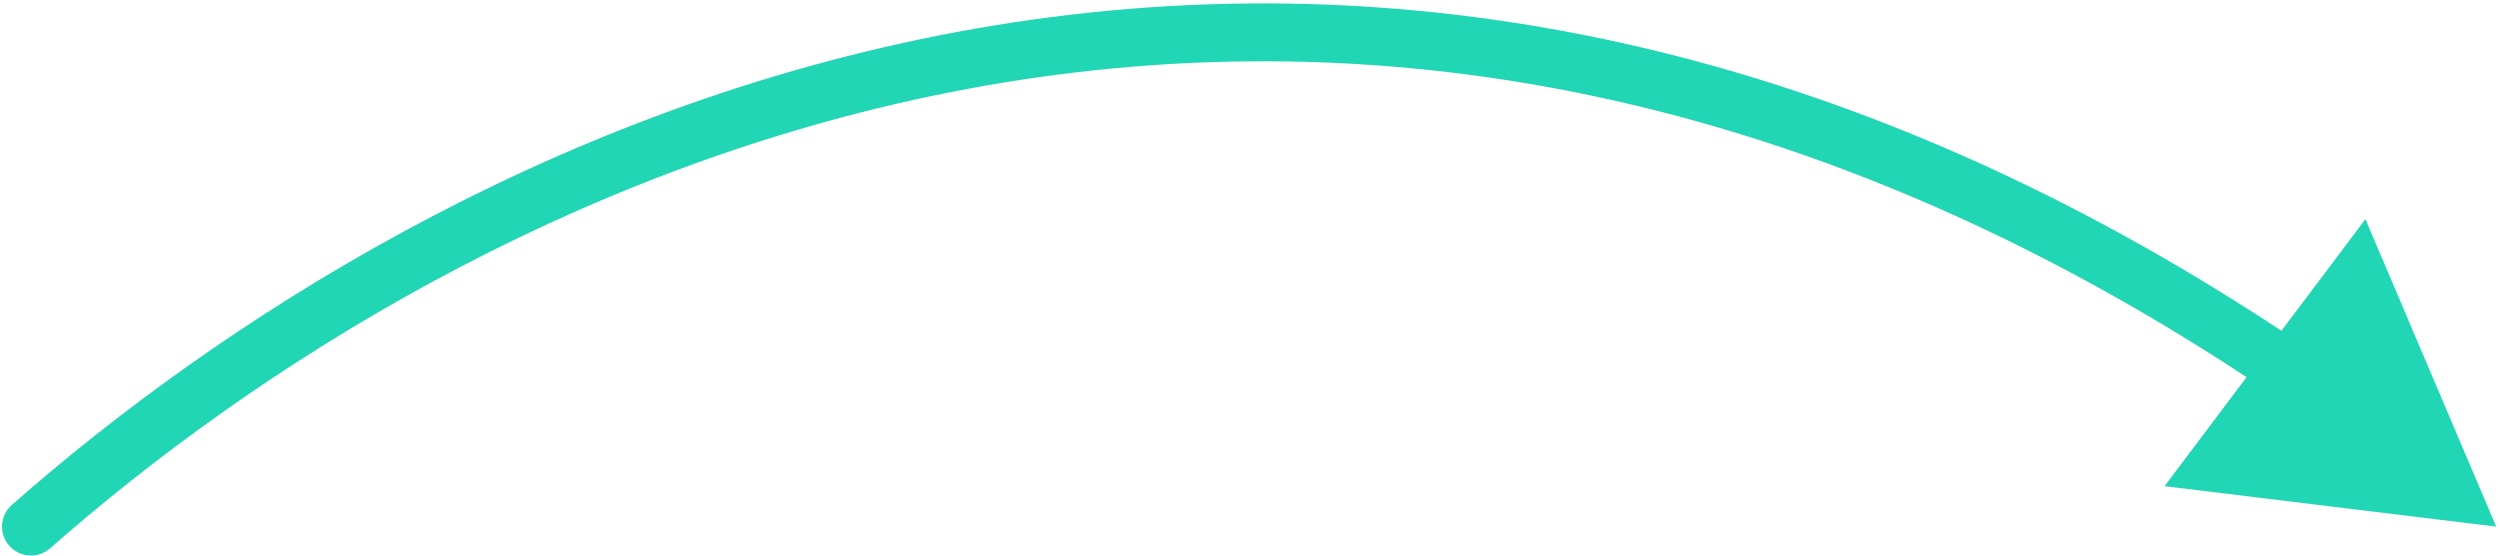
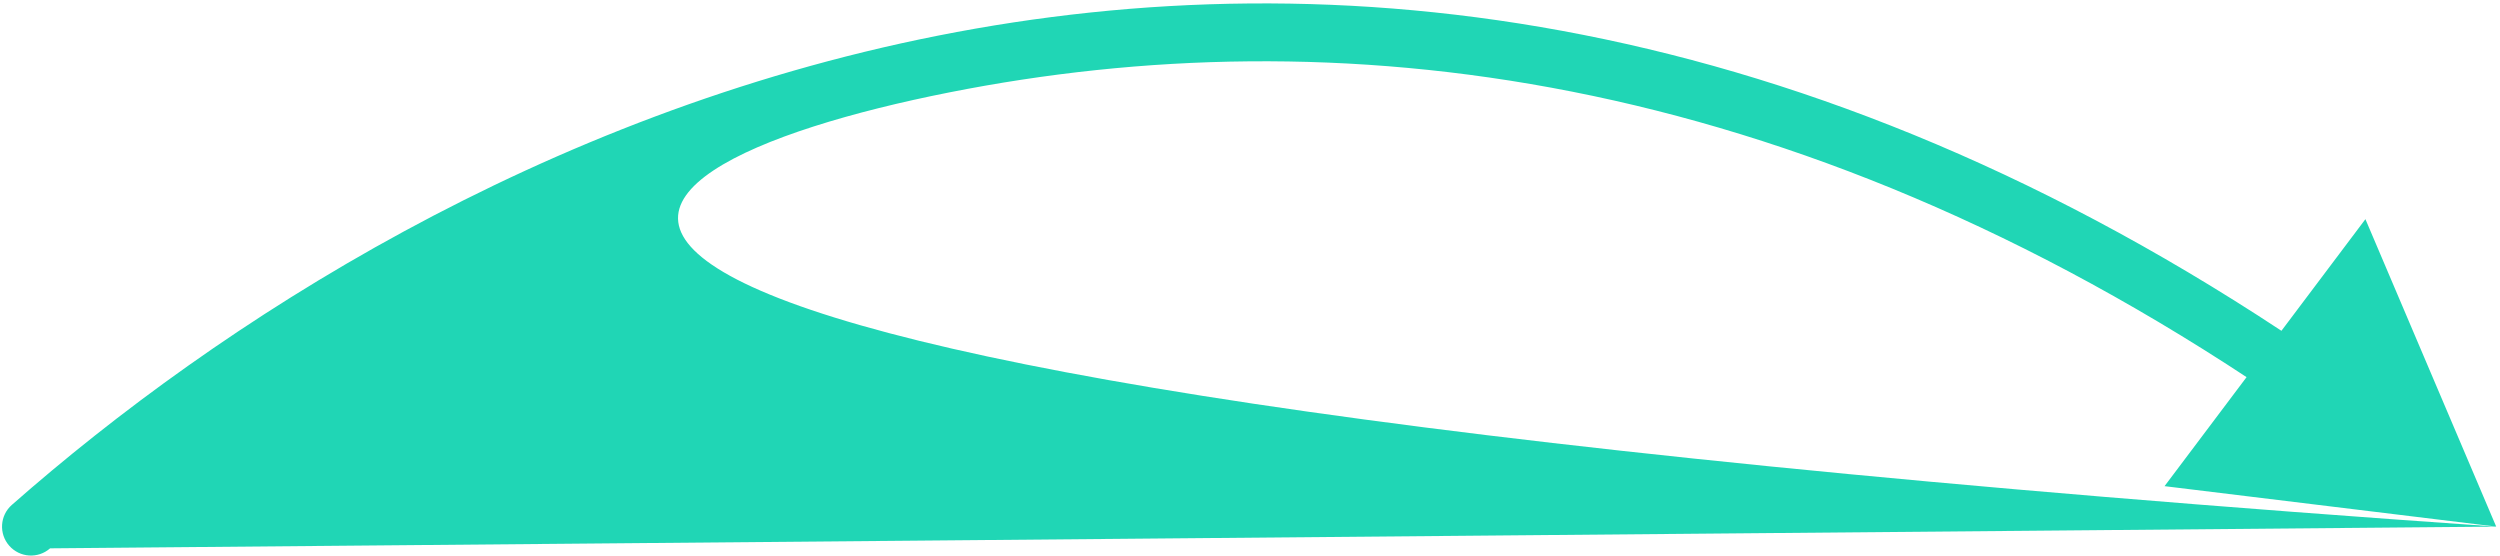
<svg xmlns="http://www.w3.org/2000/svg" width="216" height="48" viewBox="0 0 216 48" fill="none">
-   <path d="M1.024 43.623C-0.012 44.535 -0.113 46.115 0.799 47.151C1.712 48.188 3.291 48.288 4.328 47.376L1.024 43.623ZM215.672 45.5L204.372 18.936L187.017 42.004L215.672 45.5ZM4.328 47.376C21.749 32.041 48.86 14.557 82.021 7.983C115.096 1.425 154.345 5.684 196.288 34.041L199.088 29.899C156.013 0.777 115.401 -3.733 81.048 3.078C46.781 9.872 18.894 27.893 1.024 43.623L4.328 47.376Z" fill="#20D6B5" />
+   <path d="M1.024 43.623C-0.012 44.535 -0.113 46.115 0.799 47.151C1.712 48.188 3.291 48.288 4.328 47.376L1.024 43.623ZM215.672 45.5L204.372 18.936L187.017 42.004L215.672 45.5ZC21.749 32.041 48.86 14.557 82.021 7.983C115.096 1.425 154.345 5.684 196.288 34.041L199.088 29.899C156.013 0.777 115.401 -3.733 81.048 3.078C46.781 9.872 18.894 27.893 1.024 43.623L4.328 47.376Z" fill="#20D6B5" />
</svg>